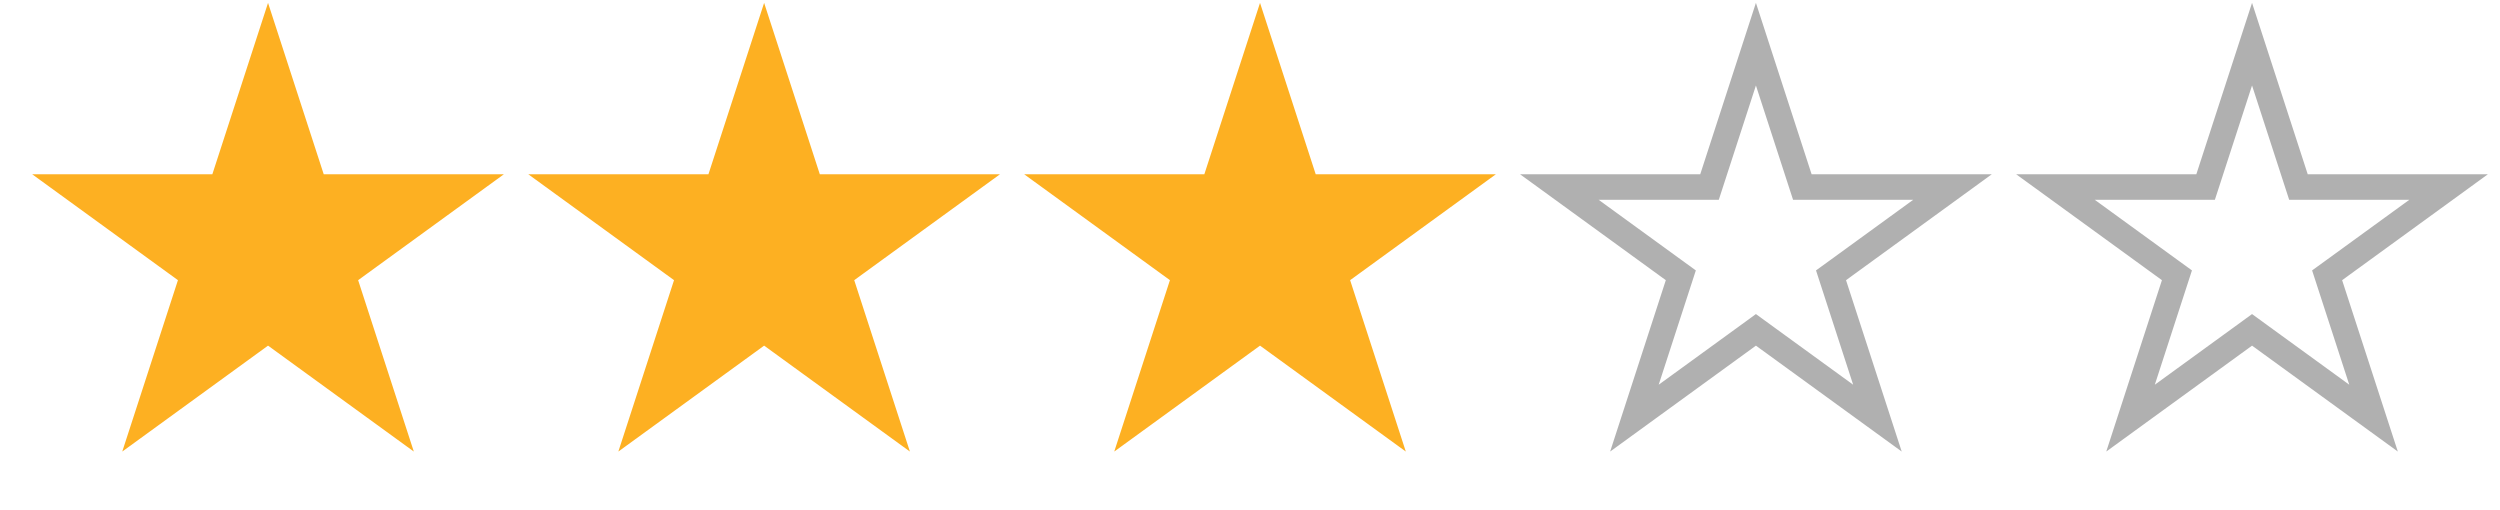
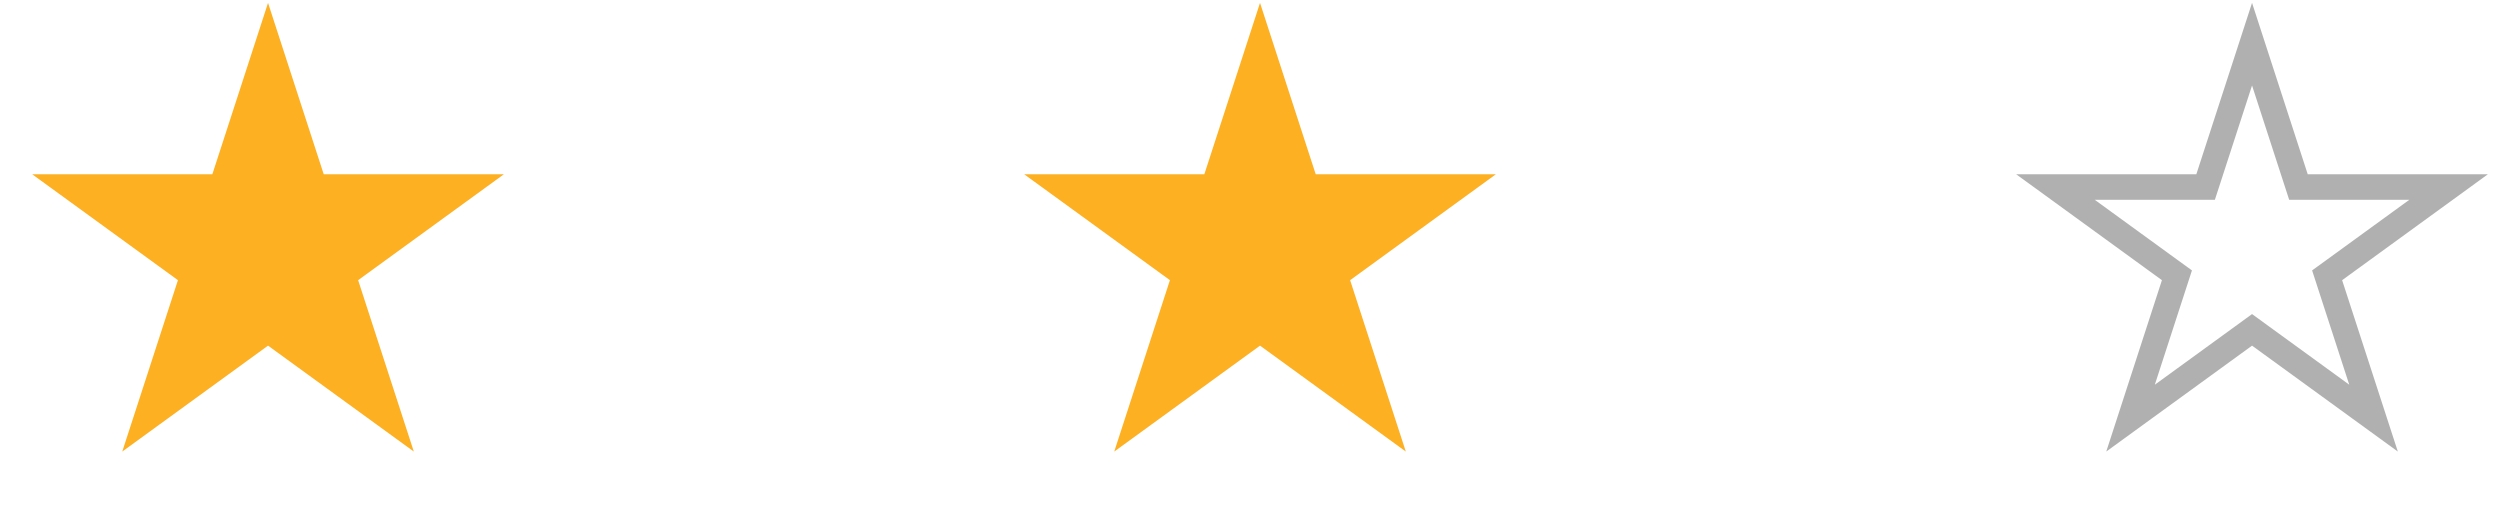
<svg xmlns="http://www.w3.org/2000/svg" fill="none" viewBox="0 0 103 21" height="21" width="103">
  <path fill="#FDB022" d="M11.043 0.119L13.337 7.179L20.761 7.179L14.755 11.543L17.049 18.604L11.043 14.24L5.037 18.604L7.331 11.543L1.325 7.179L8.749 7.179L11.043 0.119Z" />
-   <path fill="#FDB022" d="M31.482 0.119L33.776 7.179L41.2 7.179L35.194 11.543L37.488 18.604L31.482 14.24L25.476 18.604L27.77 11.543L21.764 7.179L29.188 7.179L31.482 0.119Z" />
  <path fill="#FDB022" d="M51.913 0.119L54.207 7.179L61.631 7.179L55.625 11.543L57.919 18.604L51.913 14.24L45.907 18.604L48.201 11.543L42.195 7.179L49.619 7.179L51.913 0.119Z" />
-   <path stroke-width="1.052" stroke="#B0B0B0" d="M72.344 1.82L74.138 7.342L74.256 7.705H74.638L80.444 7.705L75.747 11.118L75.438 11.342L75.556 11.705L77.35 17.227L72.653 13.815L72.344 13.59L72.035 13.815L67.338 17.227L69.132 11.705L69.25 11.342L68.941 11.118L64.244 7.705L70.05 7.705H70.432L70.55 7.342L72.344 1.82Z" />
  <path stroke-width="1.052" stroke="#B0B0B0" d="M92.784 1.82L94.578 7.342L94.696 7.705H95.078L100.883 7.705L96.186 11.118L95.877 11.342L95.995 11.705L97.79 17.227L93.093 13.815L92.784 13.59L92.475 13.815L87.778 17.227L89.572 11.705L89.69 11.342L89.381 11.118L84.684 7.705L90.489 7.705H90.871L90.989 7.342L92.784 1.82Z" />
</svg>